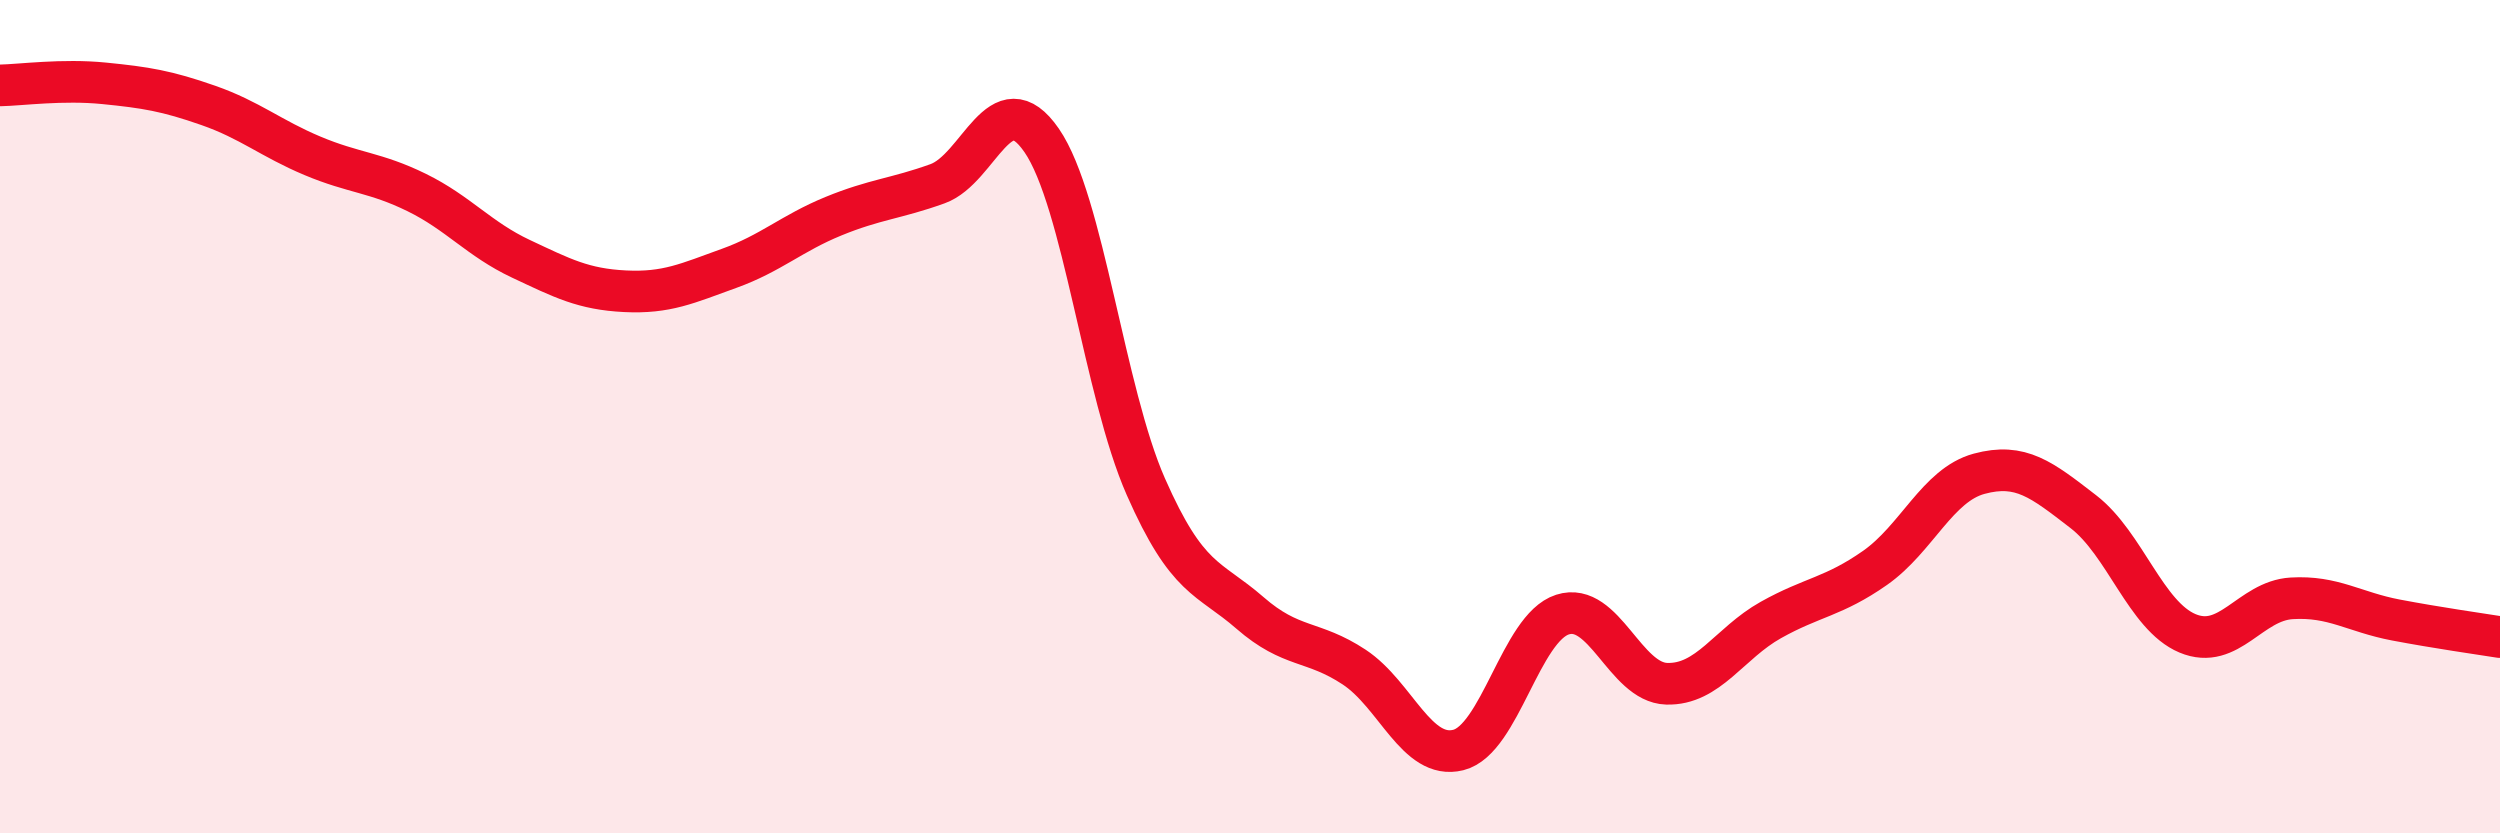
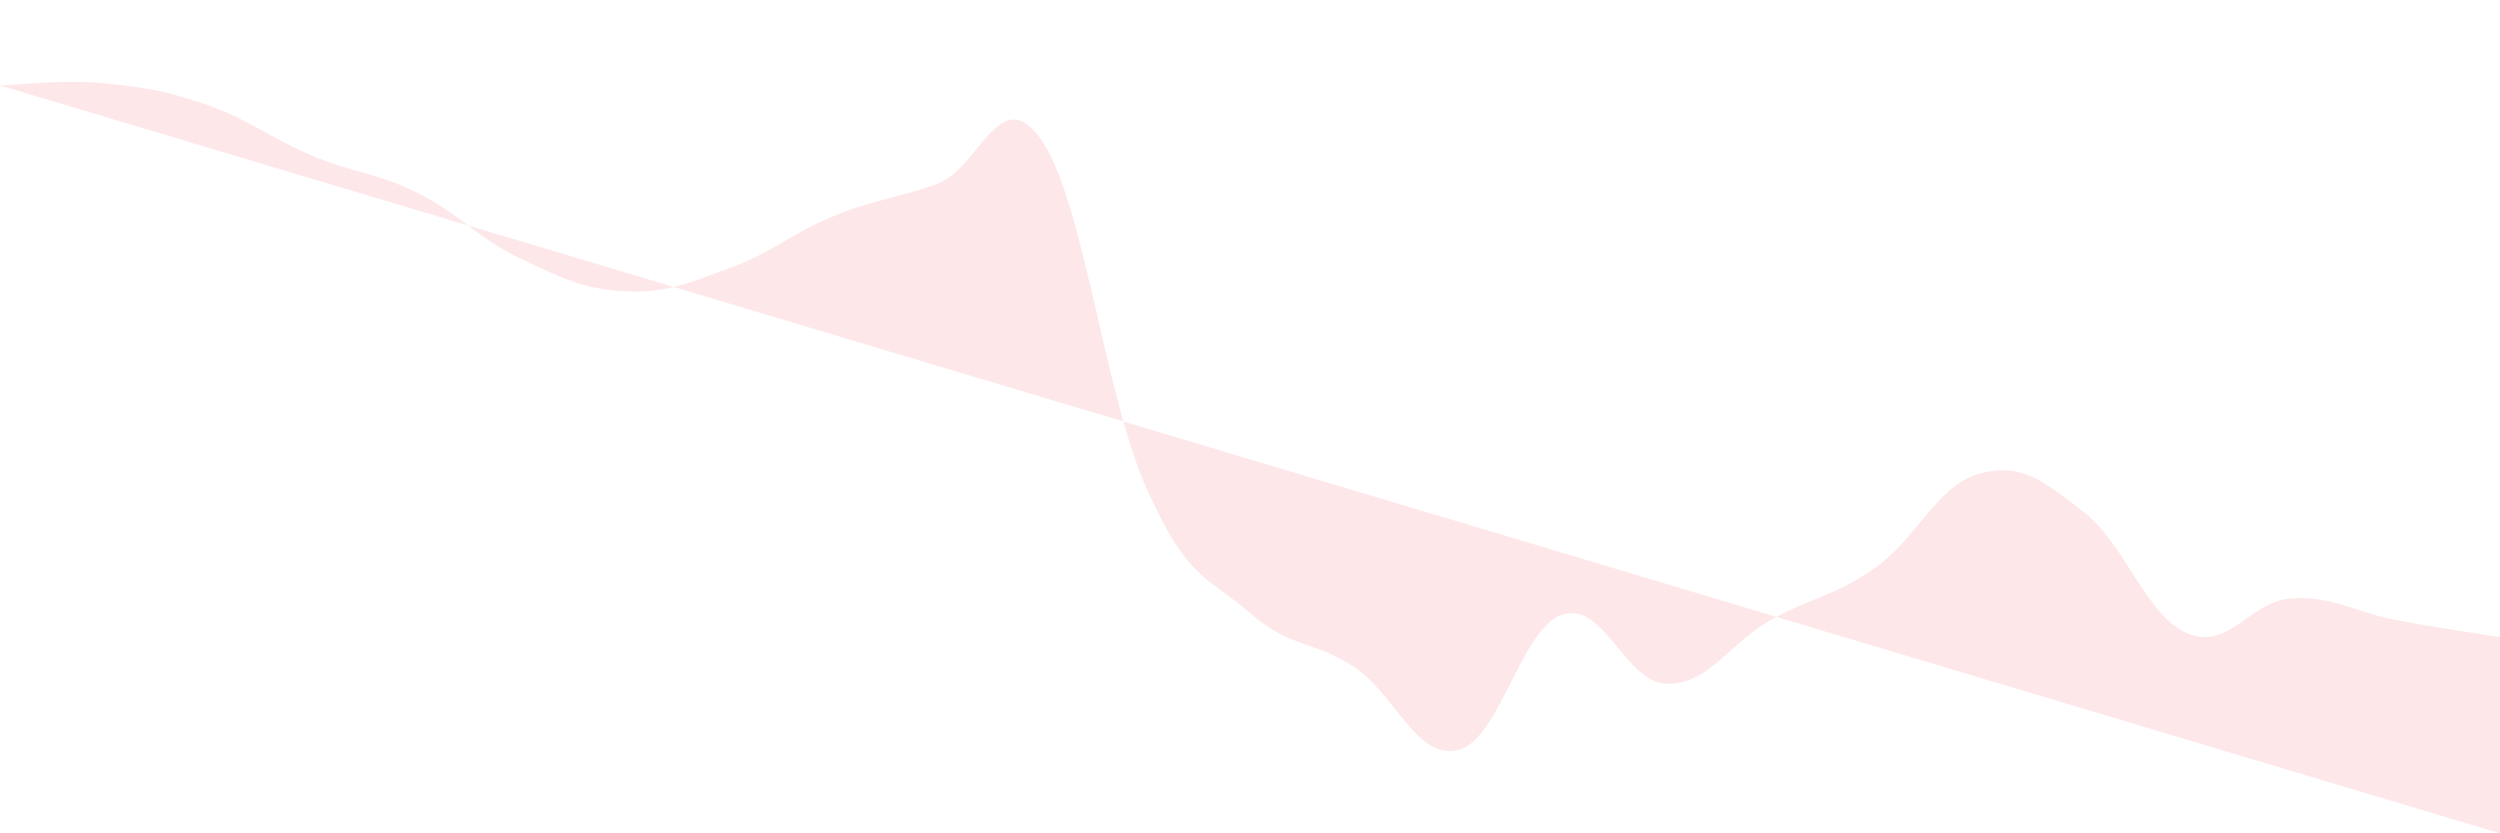
<svg xmlns="http://www.w3.org/2000/svg" width="60" height="20" viewBox="0 0 60 20">
-   <path d="M 0,2.05 C 0.5,2.04 1.5,1.9 2.5,2 C 3.5,2.1 4,2.18 5,2.53 C 6,2.88 6.5,3.32 7.5,3.74 C 8.5,4.16 9,4.13 10,4.62 C 11,5.11 11.5,5.74 12.5,6.21 C 13.5,6.68 14,6.94 15,6.99 C 16,7.04 16.5,6.8 17.5,6.44 C 18.5,6.08 19,5.6 20,5.19 C 21,4.78 21.5,4.77 22.5,4.41 C 23.5,4.05 24,1.92 25,3.37 C 26,4.82 26.5,9.41 27.5,11.68 C 28.5,13.95 29,13.84 30,14.71 C 31,15.58 31.5,15.35 32.5,16.01 C 33.5,16.67 34,18.25 35,18 C 36,17.75 36.5,15.07 37.5,14.75 C 38.5,14.43 39,16.38 40,16.41 C 41,16.44 41.5,15.44 42.5,14.88 C 43.5,14.32 44,14.33 45,13.63 C 46,12.93 46.5,11.64 47.5,11.37 C 48.5,11.1 49,11.51 50,12.28 C 51,13.05 51.5,14.78 52.5,15.2 C 53.5,15.62 54,14.42 55,14.36 C 56,14.3 56.5,14.69 57.5,14.88 C 58.5,15.07 59.5,15.21 60,15.29L60 20L0 20Z" fill="#EB0A25" opacity="0.1" stroke-linecap="round" stroke-linejoin="round" />
-   <path d="M 0,2.05 C 0.5,2.04 1.5,1.9 2.5,2 C 3.5,2.1 4,2.18 5,2.53 C 6,2.88 6.5,3.32 7.5,3.74 C 8.5,4.16 9,4.13 10,4.62 C 11,5.11 11.5,5.74 12.5,6.21 C 13.5,6.68 14,6.94 15,6.99 C 16,7.04 16.5,6.8 17.5,6.44 C 18.5,6.08 19,5.6 20,5.19 C 21,4.78 21.5,4.77 22.5,4.41 C 23.5,4.05 24,1.92 25,3.37 C 26,4.82 26.5,9.41 27.5,11.68 C 28.5,13.95 29,13.84 30,14.71 C 31,15.58 31.5,15.35 32.5,16.01 C 33.5,16.67 34,18.25 35,18 C 36,17.75 36.5,15.07 37.5,14.75 C 38.5,14.43 39,16.38 40,16.41 C 41,16.44 41.5,15.44 42.5,14.88 C 43.5,14.32 44,14.33 45,13.63 C 46,12.93 46.5,11.64 47.5,11.37 C 48.5,11.1 49,11.51 50,12.28 C 51,13.05 51.5,14.78 52.5,15.2 C 53.5,15.62 54,14.42 55,14.36 C 56,14.3 56.5,14.69 57.5,14.88 C 58.5,15.07 59.5,15.21 60,15.29" stroke="#EB0A25" stroke-width="1" fill="none" stroke-linecap="round" stroke-linejoin="round" />
+   <path d="M 0,2.05 C 0.5,2.04 1.5,1.9 2.5,2 C 3.5,2.1 4,2.18 5,2.53 C 6,2.88 6.5,3.32 7.5,3.74 C 8.5,4.16 9,4.13 10,4.62 C 11,5.11 11.5,5.74 12.5,6.21 C 13.5,6.68 14,6.94 15,6.99 C 16,7.04 16.5,6.8 17.5,6.44 C 18.5,6.08 19,5.6 20,5.19 C 21,4.78 21.5,4.77 22.5,4.41 C 23.5,4.05 24,1.92 25,3.37 C 26,4.82 26.5,9.41 27.5,11.68 C 28.5,13.95 29,13.84 30,14.71 C 31,15.58 31.5,15.35 32.5,16.01 C 33.5,16.67 34,18.25 35,18 C 36,17.75 36.5,15.07 37.5,14.75 C 38.5,14.43 39,16.38 40,16.41 C 41,16.44 41.5,15.44 42.5,14.88 C 43.5,14.32 44,14.33 45,13.63 C 46,12.93 46.5,11.64 47.5,11.37 C 48.5,11.1 49,11.51 50,12.28 C 51,13.05 51.5,14.78 52.5,15.2 C 53.5,15.62 54,14.42 55,14.36 C 56,14.3 56.5,14.69 57.5,14.88 C 58.5,15.07 59.5,15.21 60,15.29L60 20Z" fill="#EB0A25" opacity="0.1" stroke-linecap="round" stroke-linejoin="round" />
</svg>